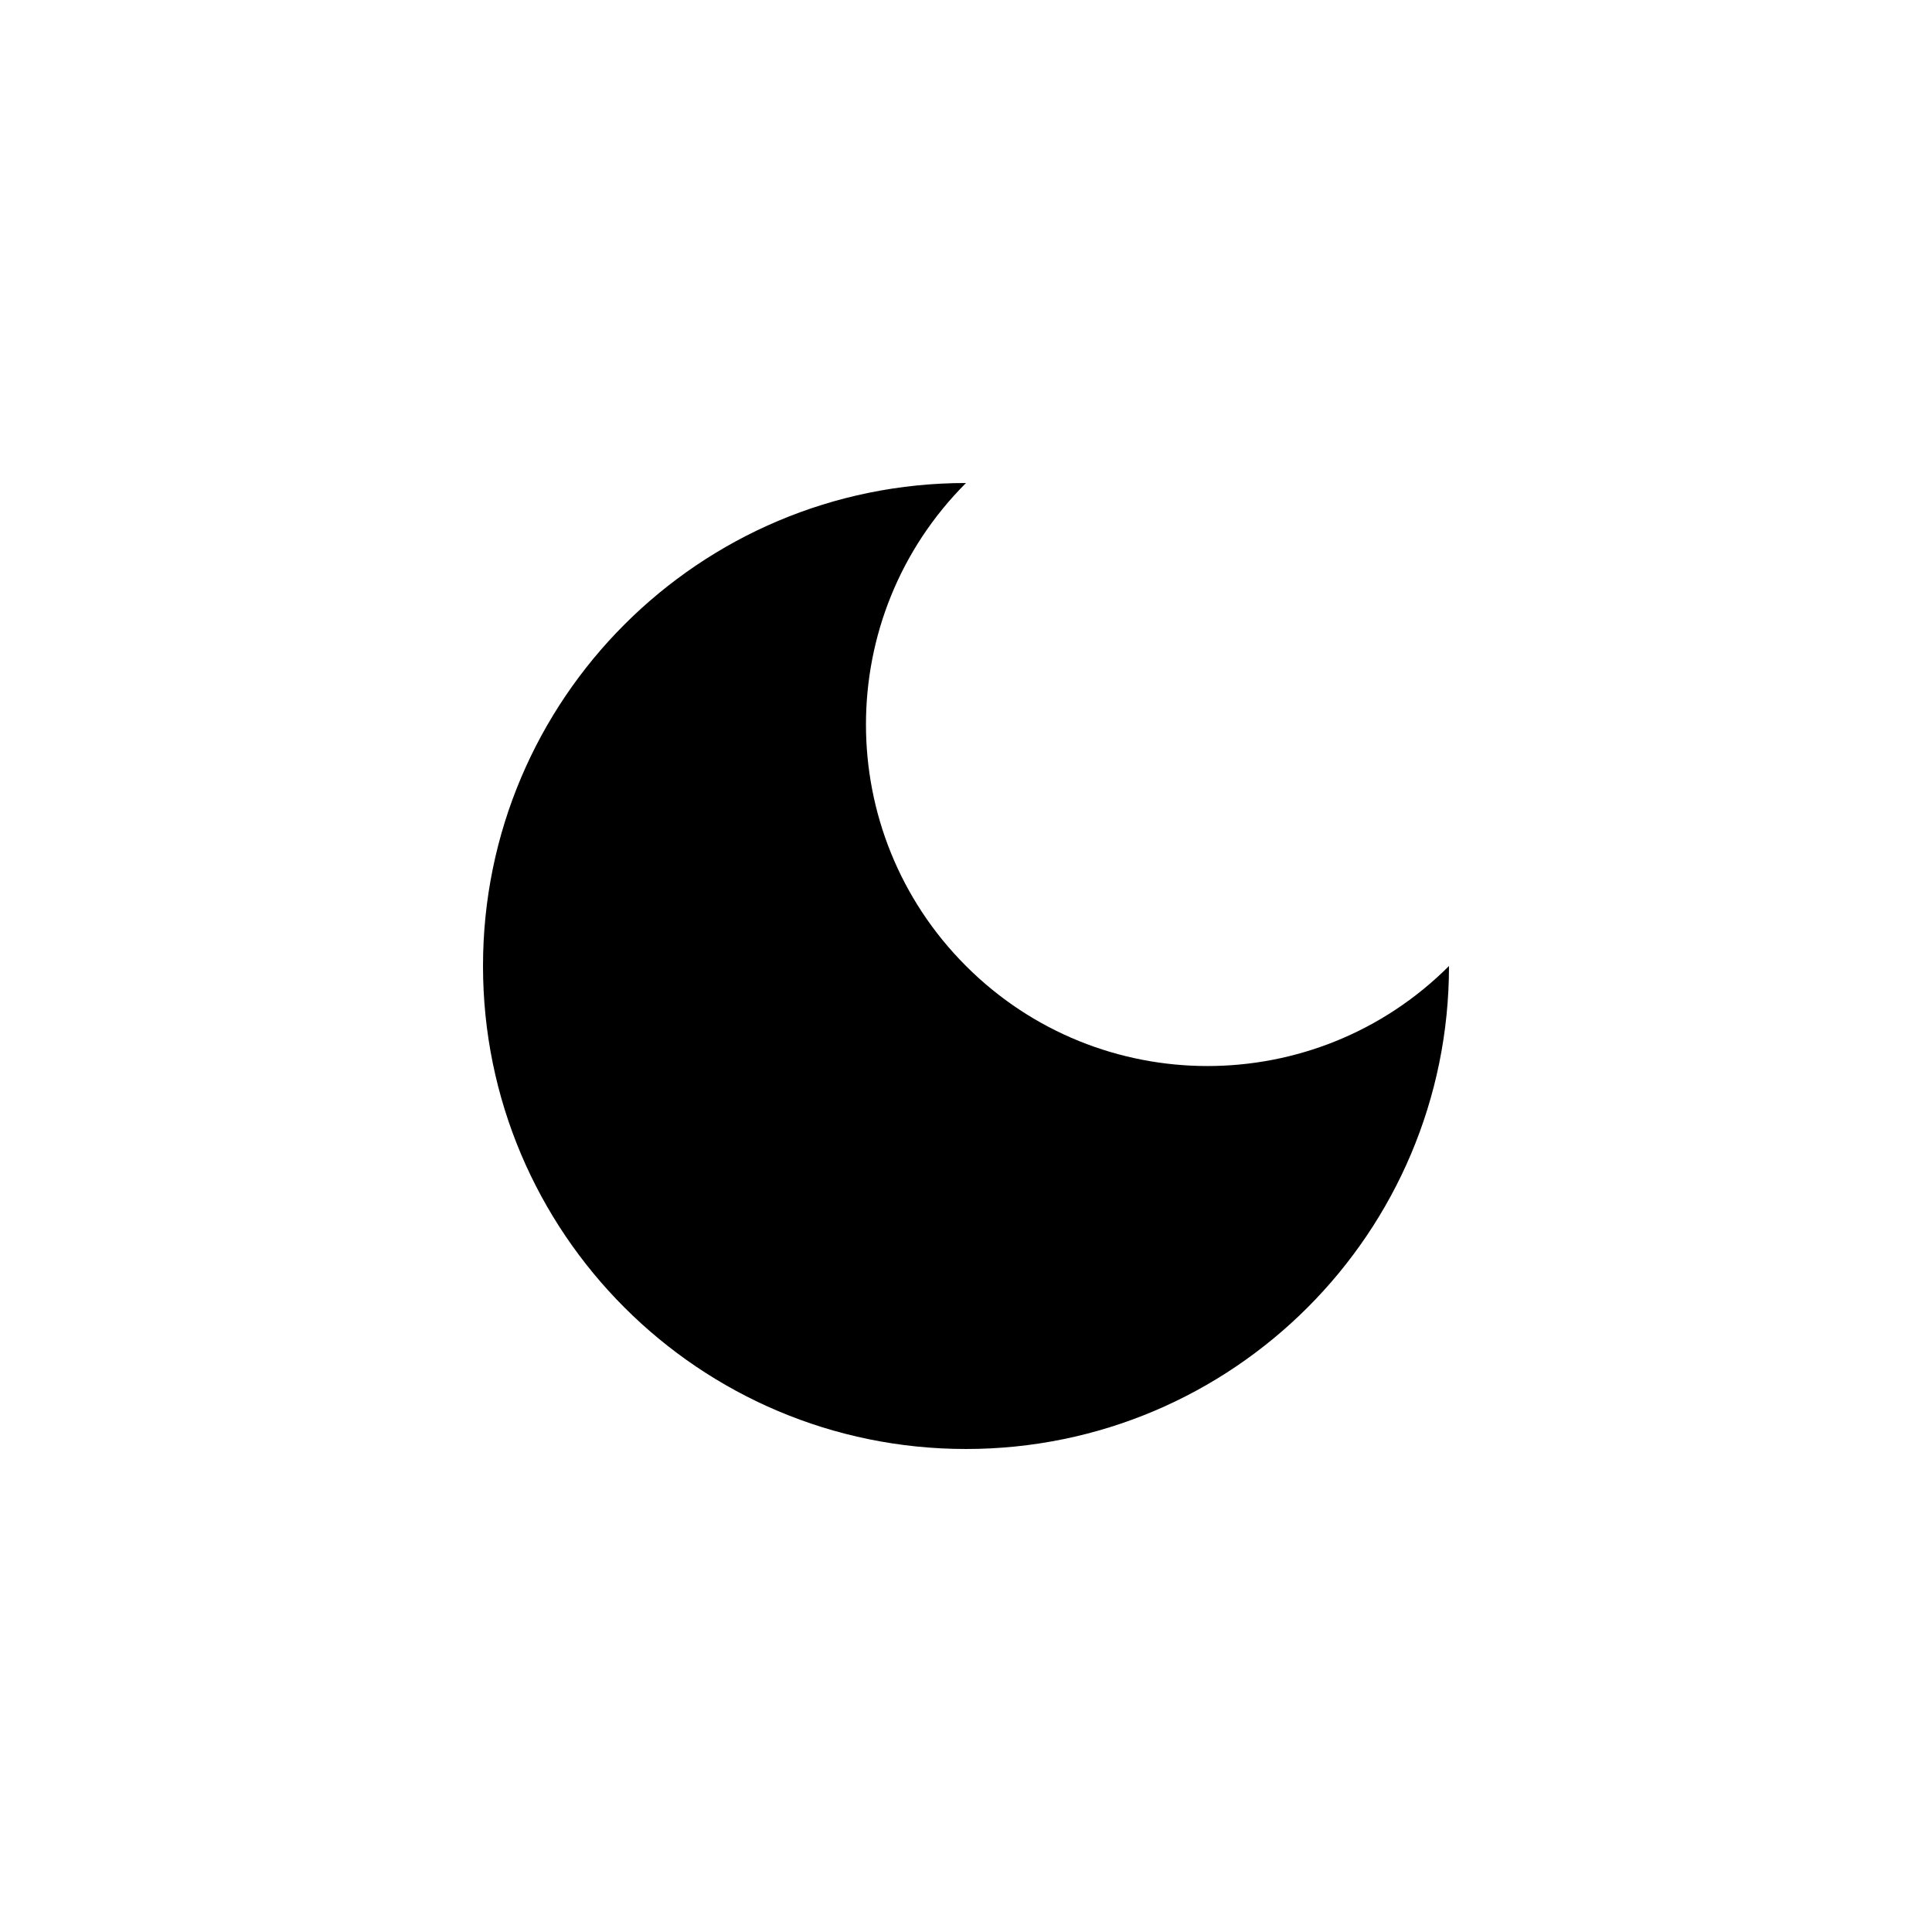
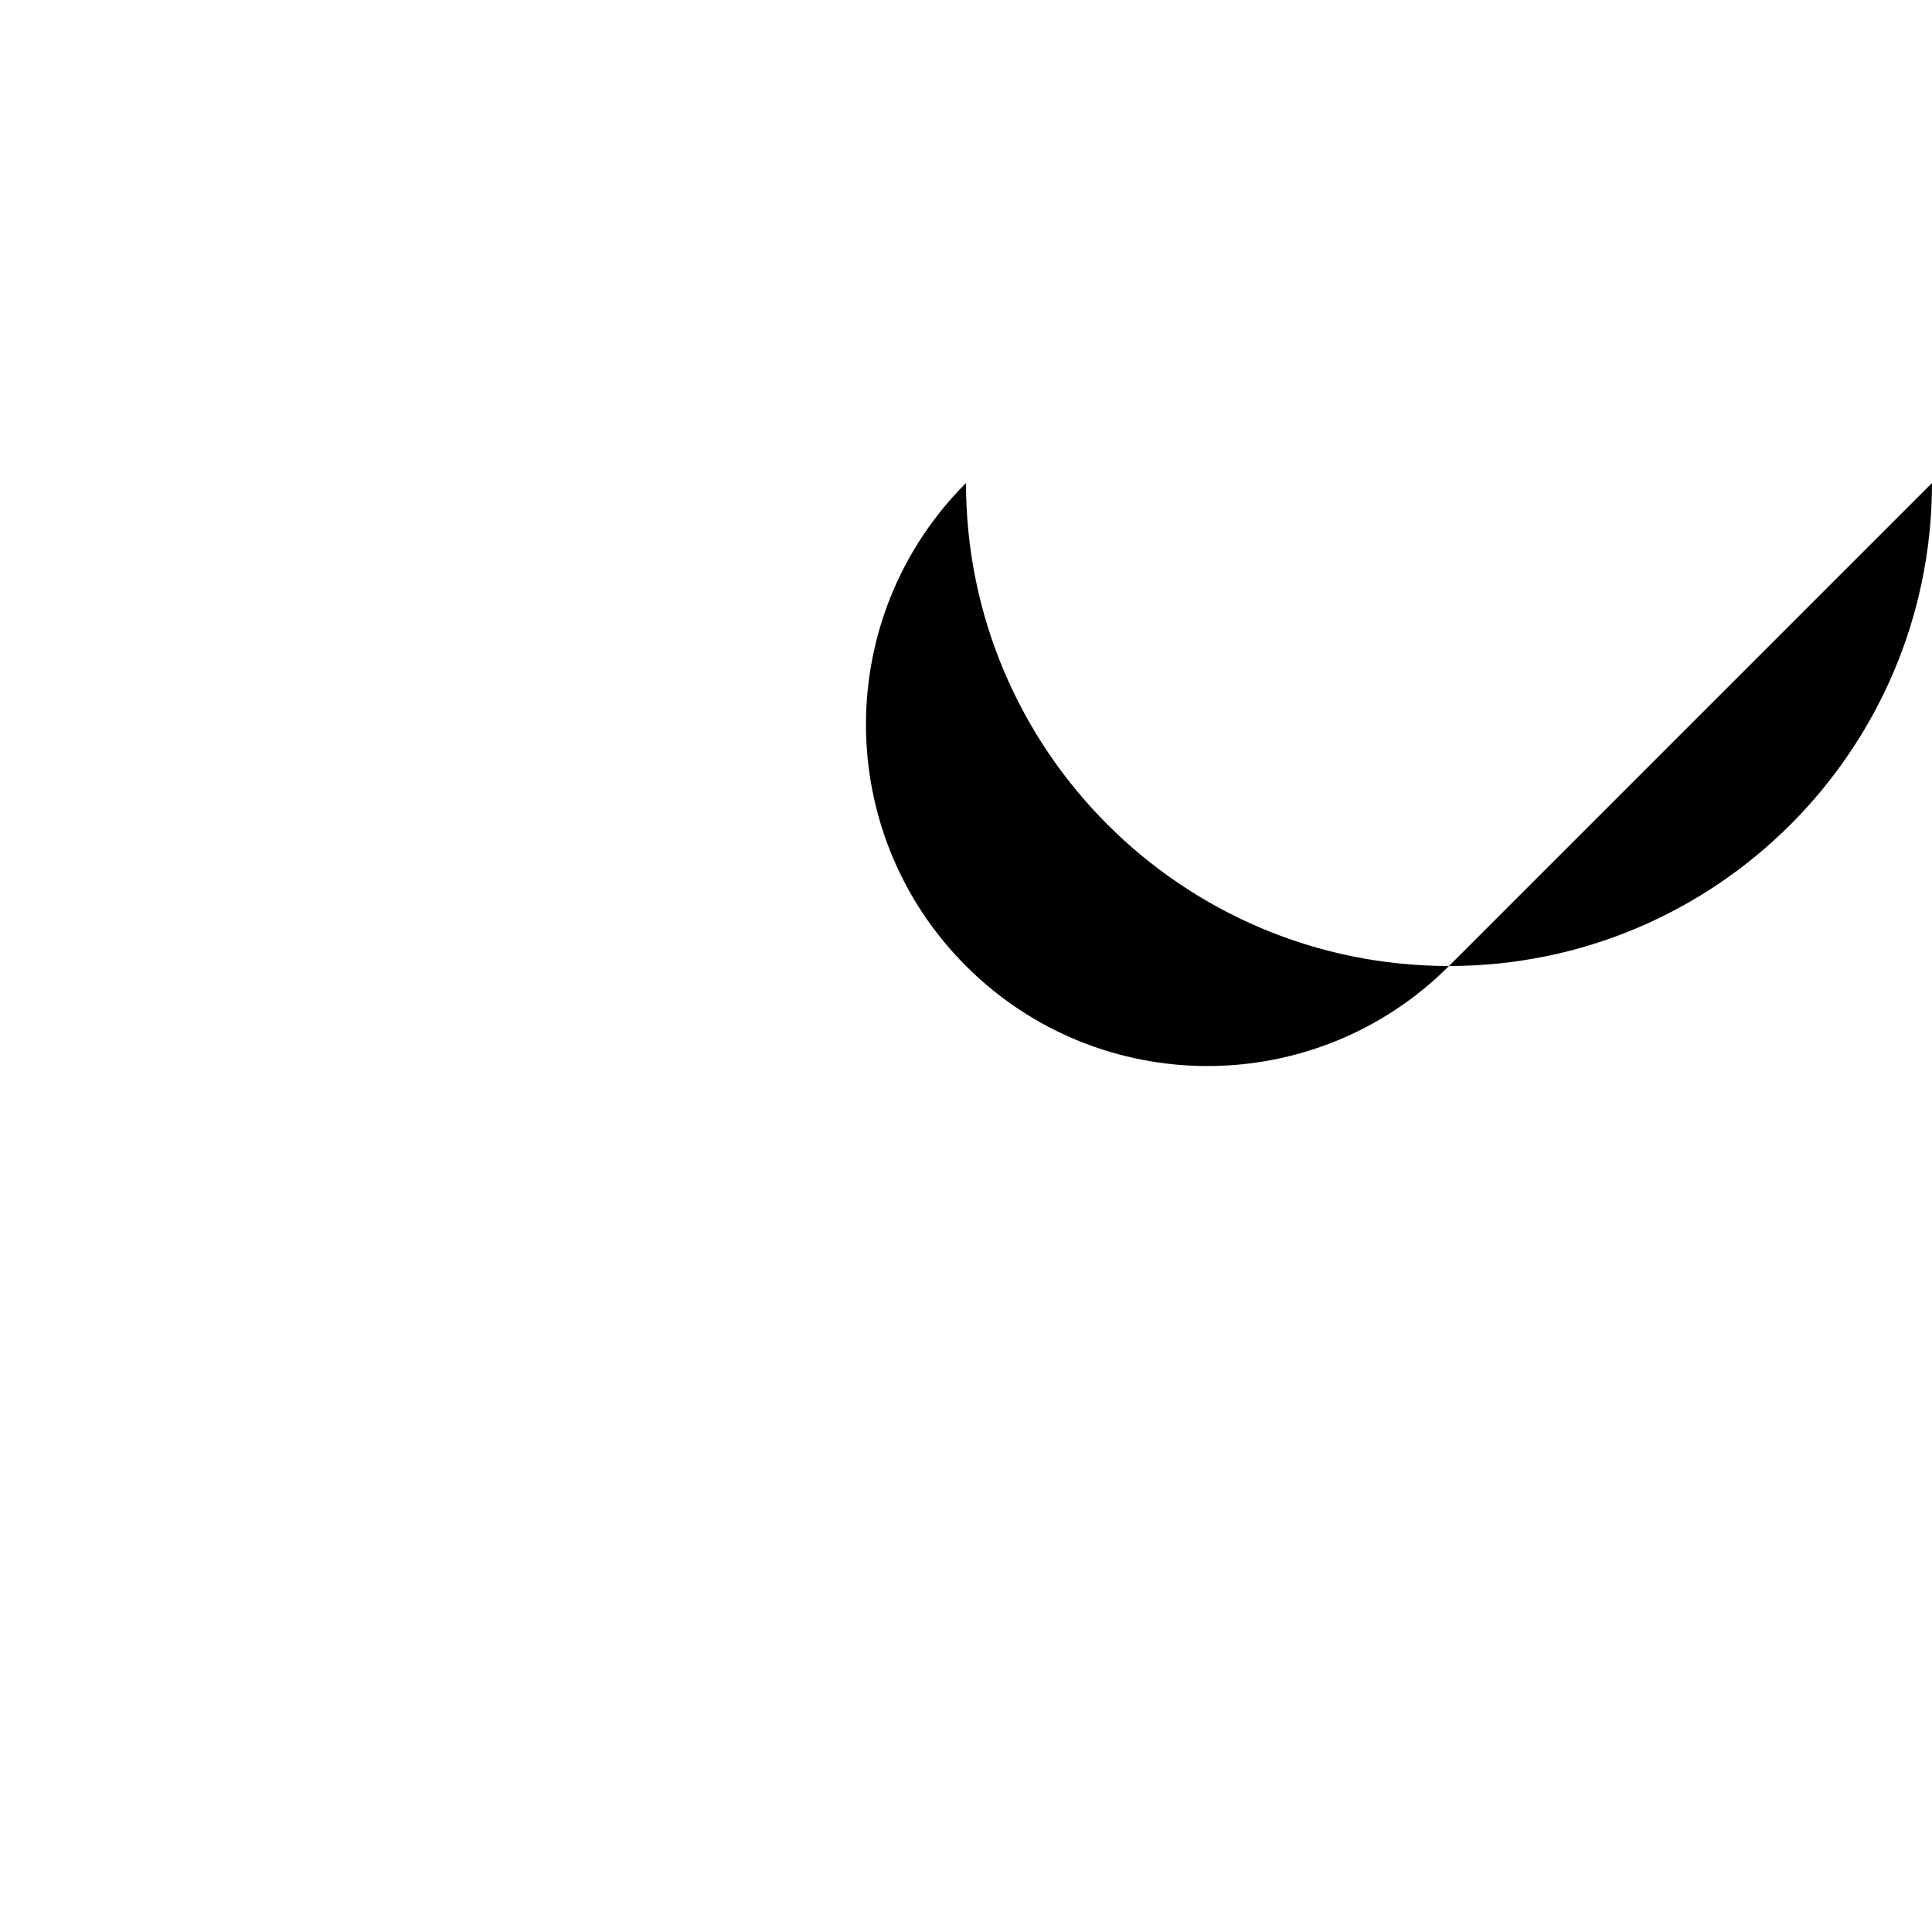
<svg xmlns="http://www.w3.org/2000/svg" version="1.1" width="130.03" height="130.03" viewBox="0,0,130.03,130.03">
  <g transform="translate(-174.985,-114.985)">
    <g data-paper-data="{&quot;isPaintingLayer&quot;:true}" fill-rule="nonzero" stroke="#000000" stroke-width="0" stroke-linecap="butt" stroke-linejoin="miter" stroke-miterlimit="10" stroke-dasharray="" stroke-dashoffset="0" style="mix-blend-mode: normal">
-       <path d="M272.507,180c-8.977,8.977 -23.531,8.977 -32.507,0c-8.977,-8.977 -8.977,-23.531 0,-32.507l0,0c-17.953,0 -32.507,14.554 -32.507,32.507c0,17.953 14.554,32.507 32.507,32.507c17.953,0 32.507,-14.554 32.507,-32.507" fill="#000000" />
-       <path d="M174.985,245.015v-130.03h130.03v130.03z" fill="none" />
+       <path d="M272.507,180c-8.977,8.977 -23.531,8.977 -32.507,0c-8.977,-8.977 -8.977,-23.531 0,-32.507l0,0c0,17.953 14.554,32.507 32.507,32.507c17.953,0 32.507,-14.554 32.507,-32.507" fill="#000000" />
    </g>
  </g>
</svg>